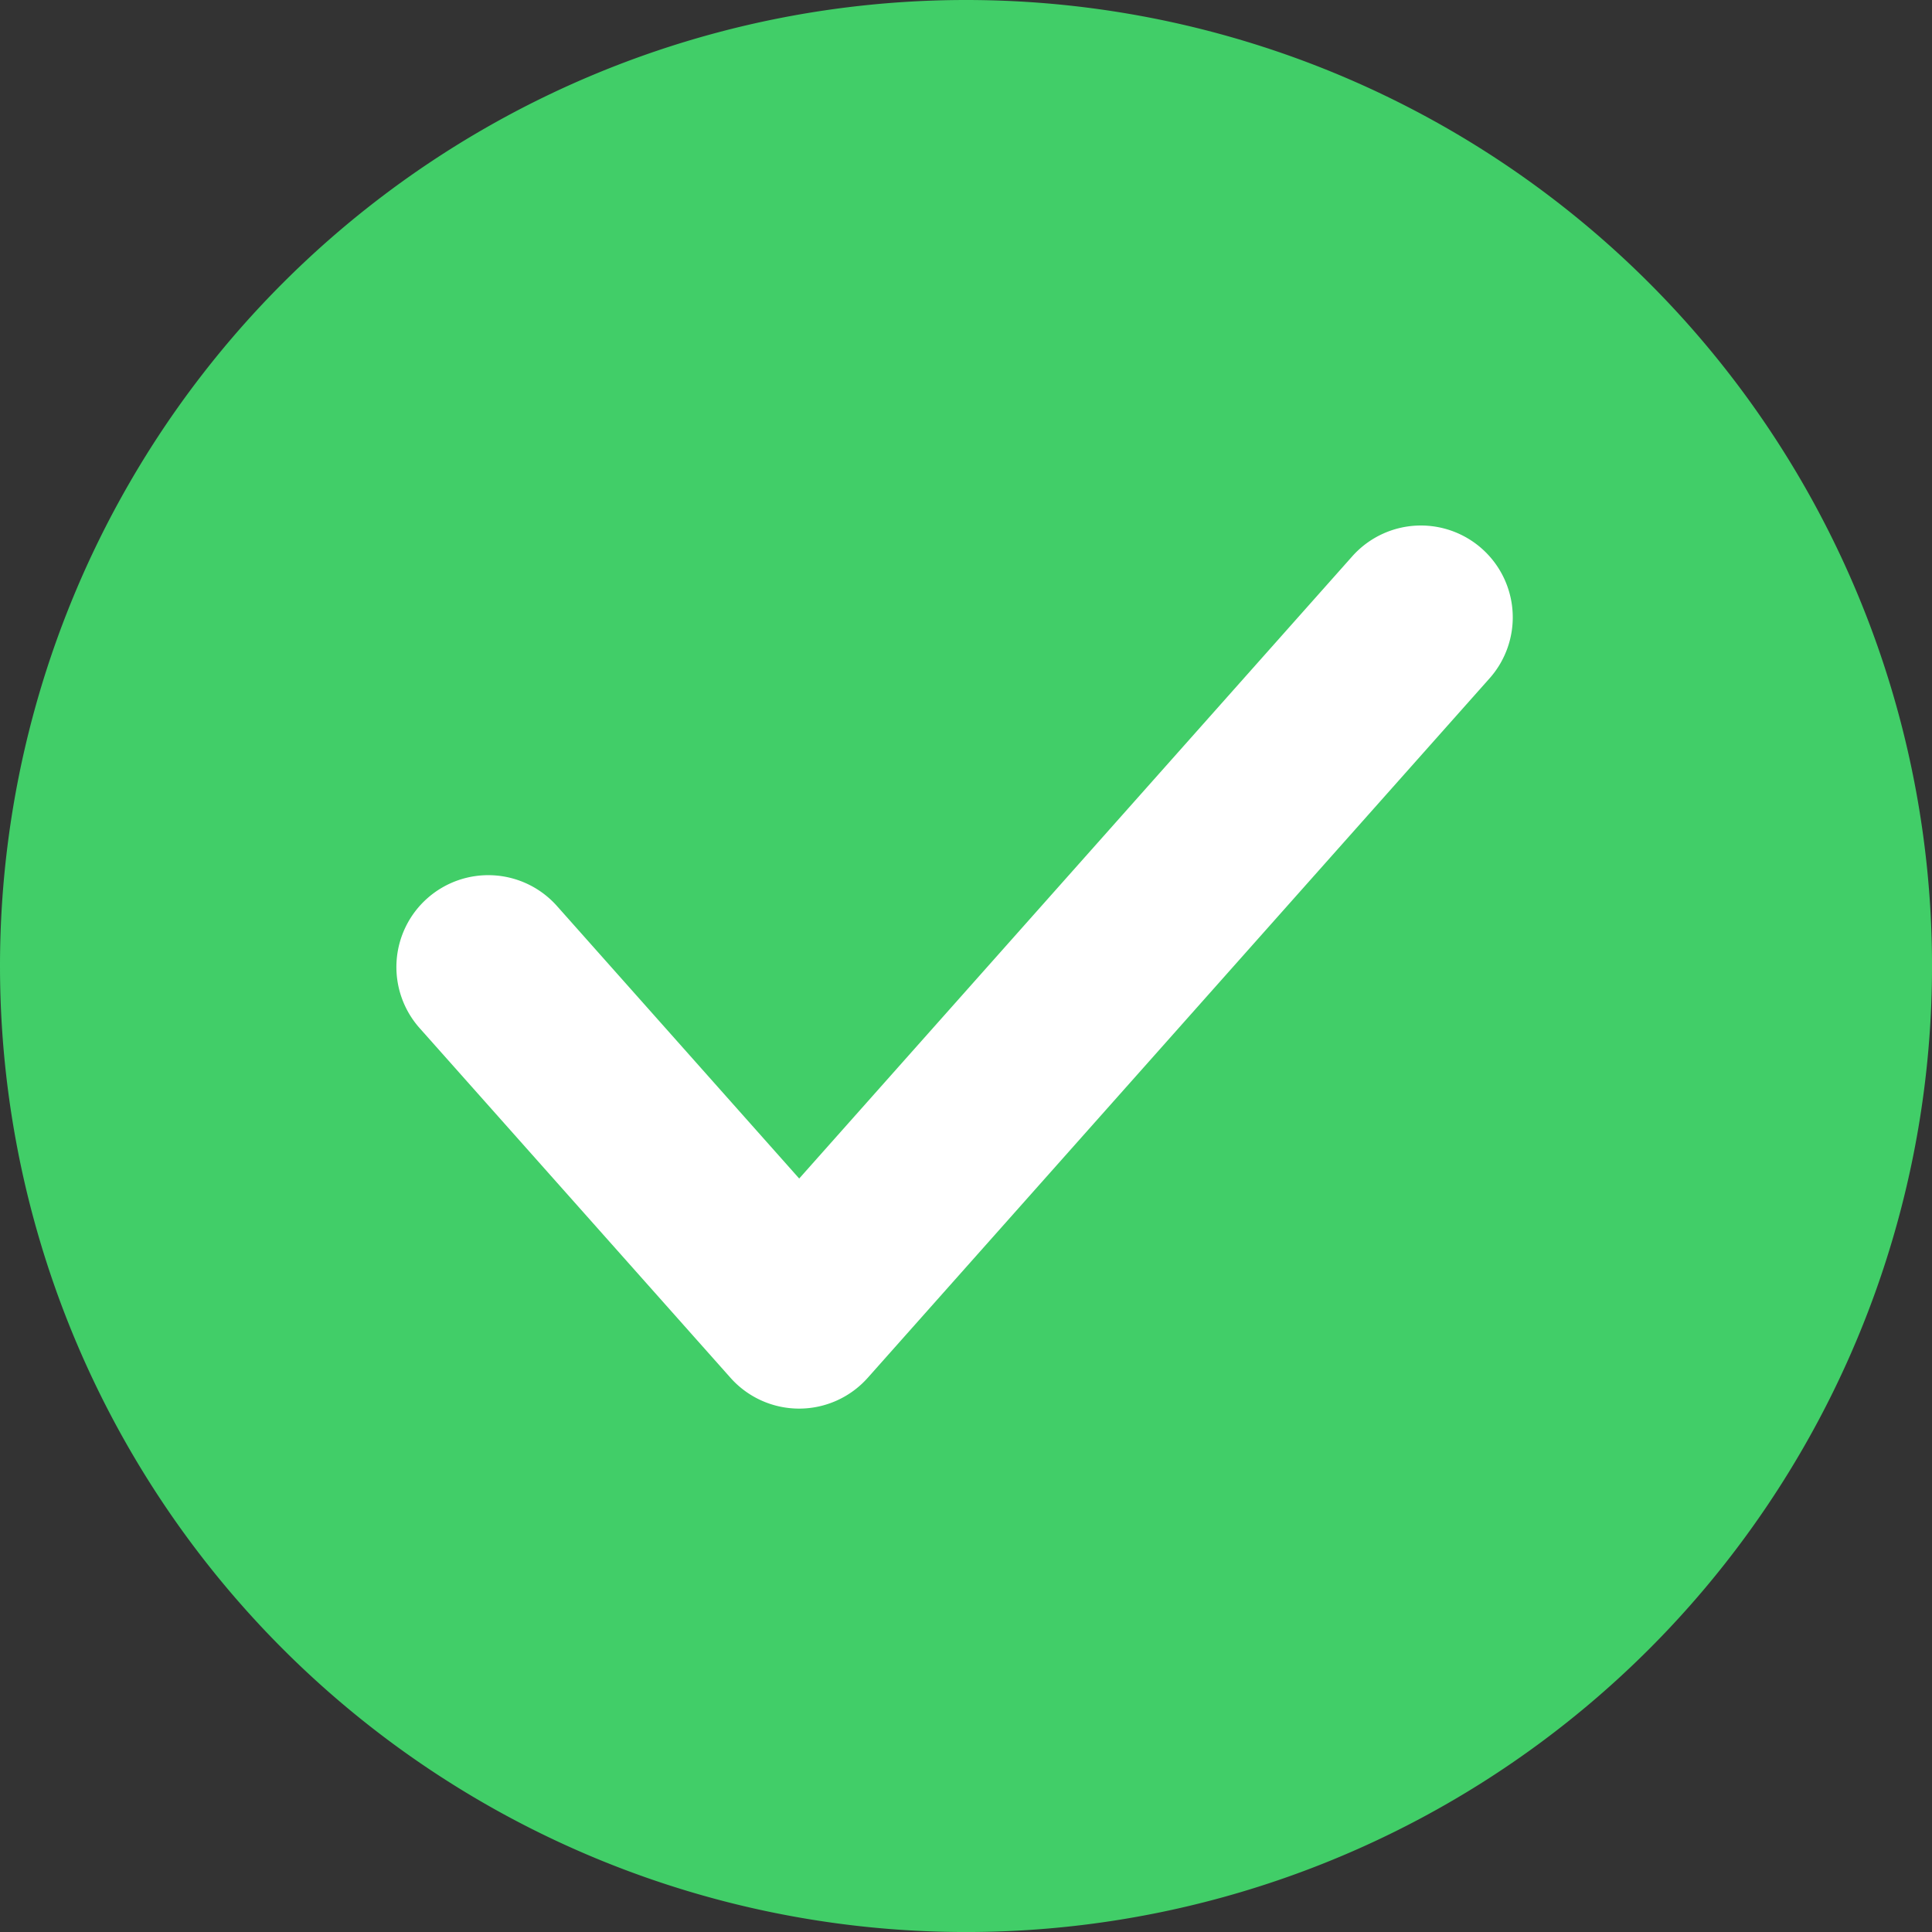
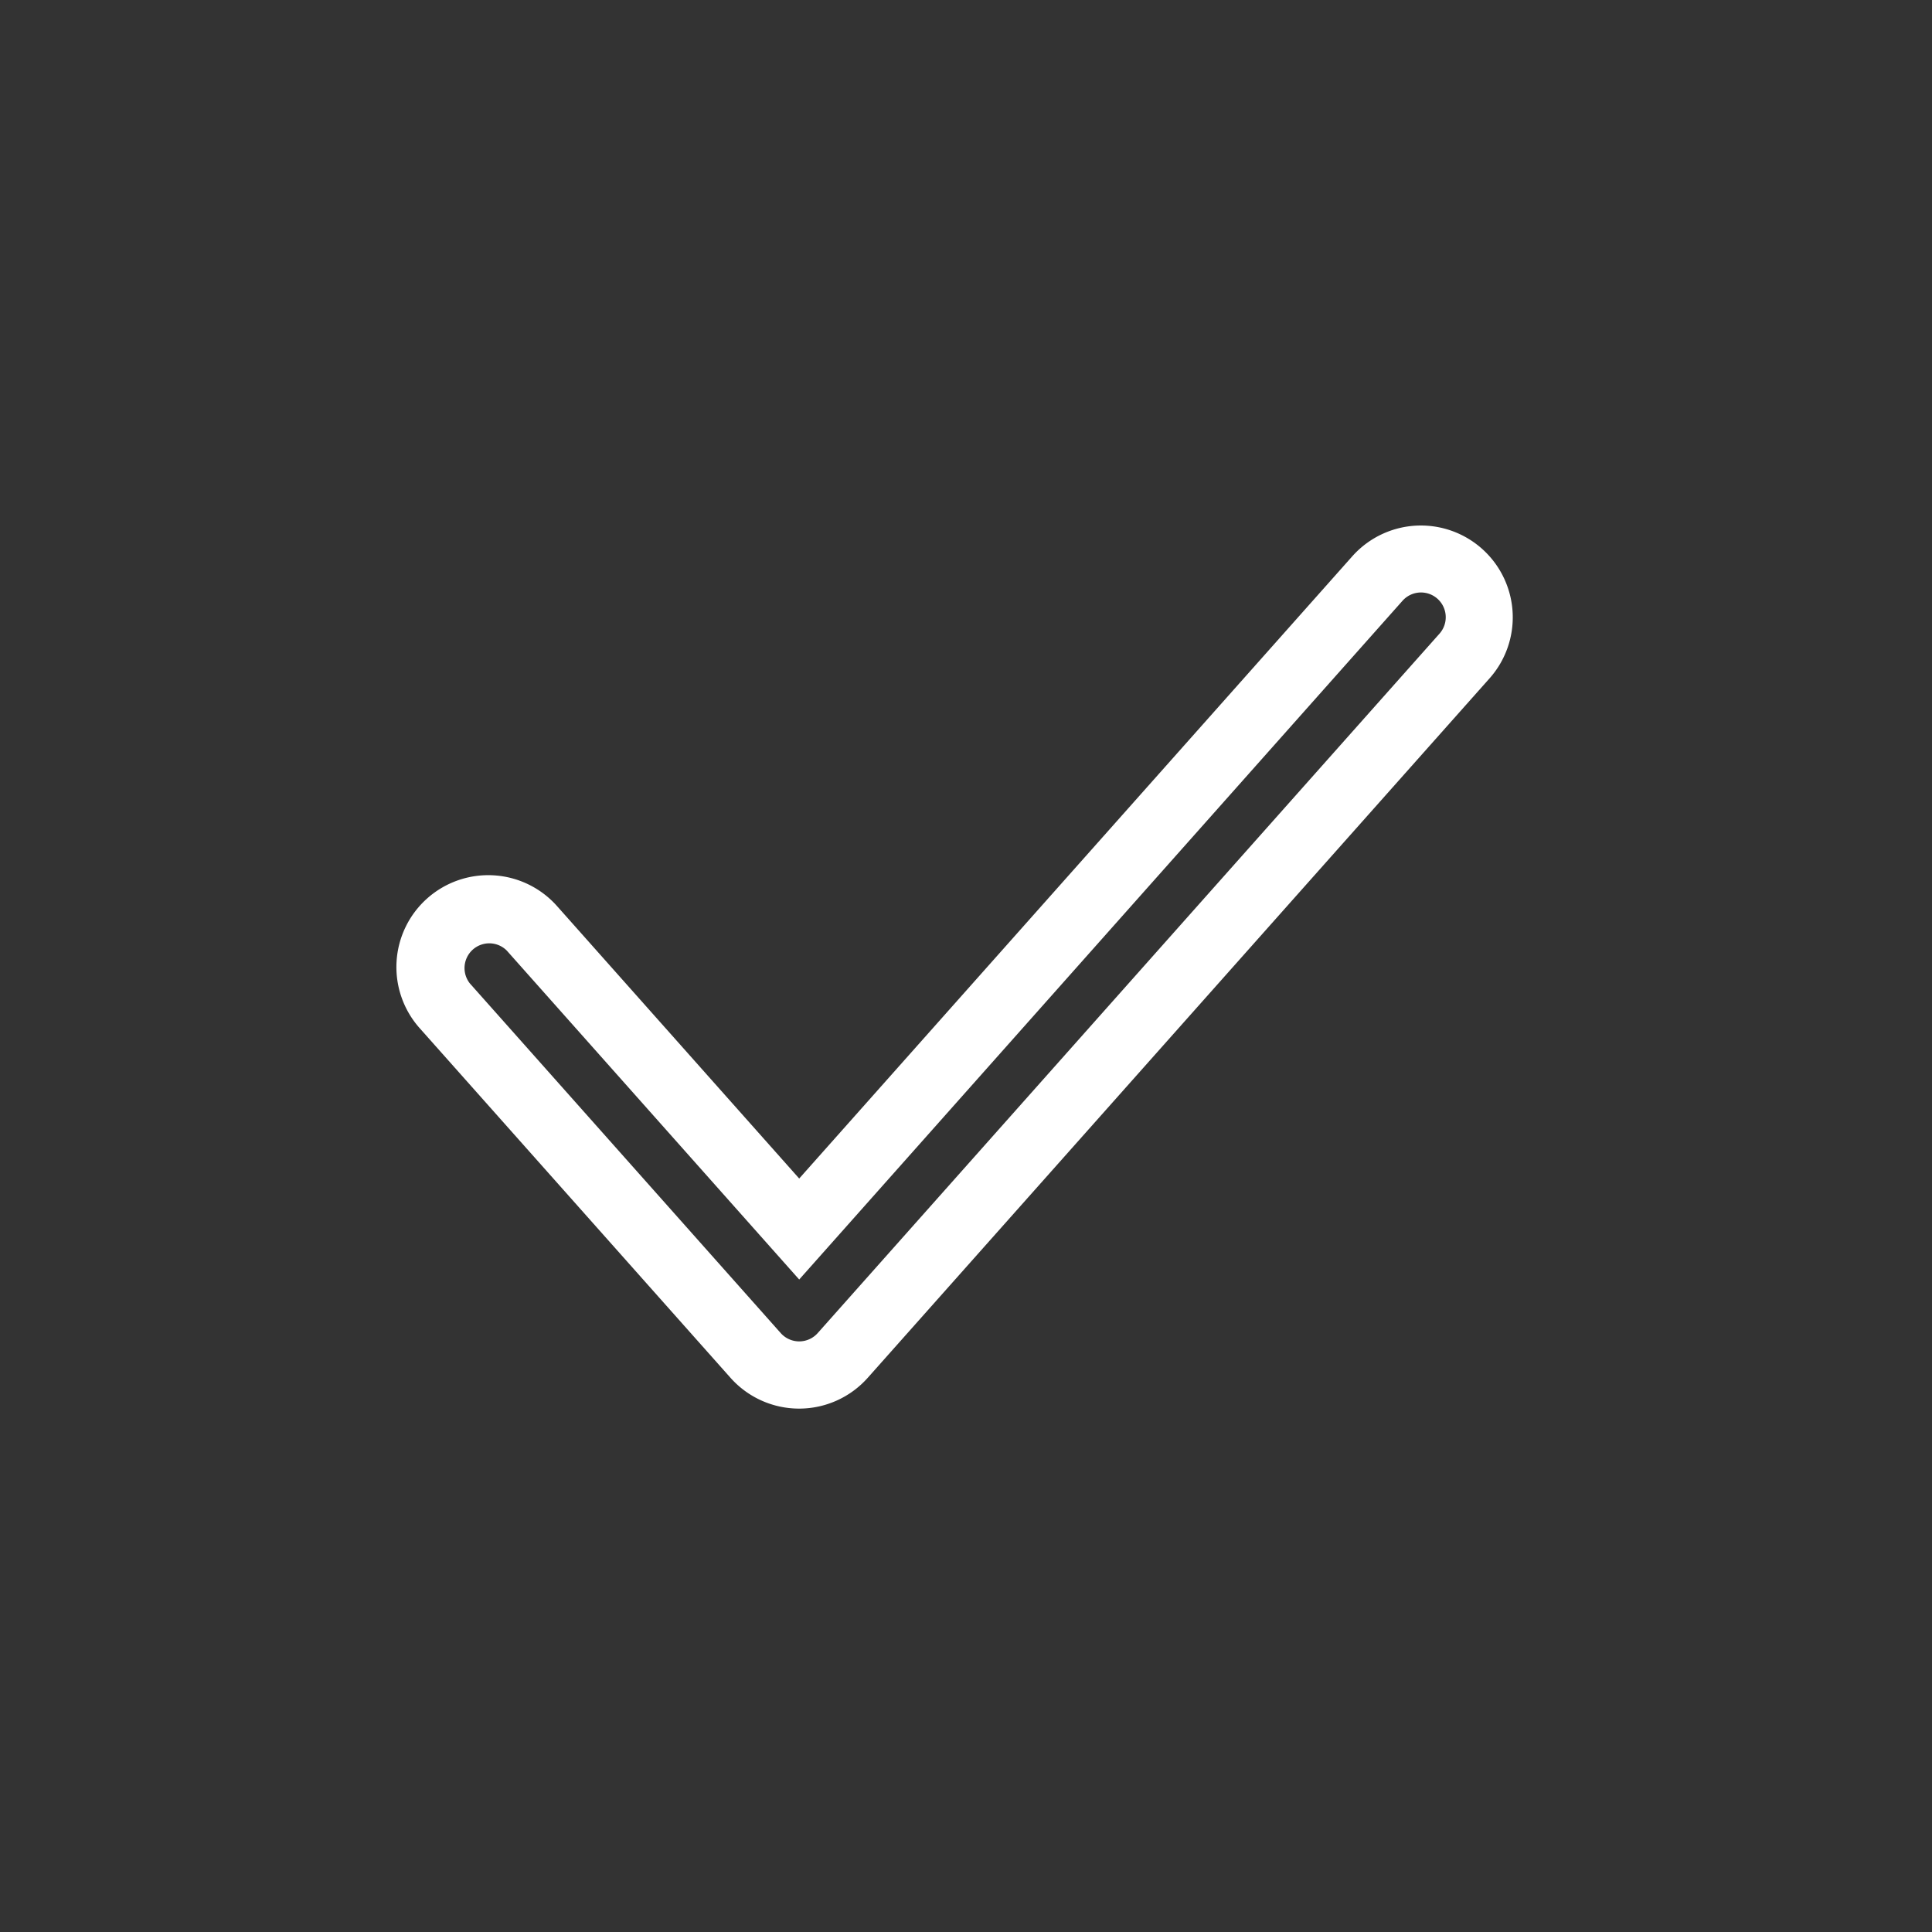
<svg xmlns="http://www.w3.org/2000/svg" id="Group_239" data-name="Group 239" width="61.521" height="61.521" viewBox="0 0 61.521 61.521">
  <rect x="0" y="0" width="61.521" height="61.521" fill="#333333" stroke="none" />
-   <path id="Path_27" data-name="Path 27" d="M30.761,0A30.761,30.761,0,1,1,0,30.761,30.761,30.761,0,0,1,30.761,0Z" transform="translate(0 0)" fill="#41ce68" />
  <g id="ic_check" transform="translate(12.626 16.734)">
-     <path id="ic_check-2" data-name="ic_check" d="M32.785.469a1.856,1.856,0,0,1,.154,2.62l-19.8,22.272a1.856,1.856,0,0,1-2.774,0L.469,14.225a1.856,1.856,0,0,1,2.774-2.466l8.511,9.576L30.165.623A1.856,1.856,0,0,1,32.785.469Z" transform="translate(1.068 1.068)" fill="#fff" />
    <path id="ic_check_-_Outline" data-name="ic_check - Outline" d="M31.841-.78a2.924,2.924,0,0,1,2.185,4.867l-19.8,22.272a2.924,2.924,0,0,1-4.371,0l-9.9-11.136A2.924,2.924,0,0,1,4.33,11.337l7.713,8.677L29.655.2A2.927,2.927,0,0,1,31.841-.78ZM12.043,25.2a.789.789,0,0,0,.589-.264l19.8-22.272a.788.788,0,1,0-1.178-1.047L12.043,23.23,2.733,12.757A.788.788,0,0,0,1.555,13.8l9.9,11.136A.788.788,0,0,0,12.043,25.2Z" transform="translate(0.78 0.78)" fill="#fff" />
  </g>
</svg>